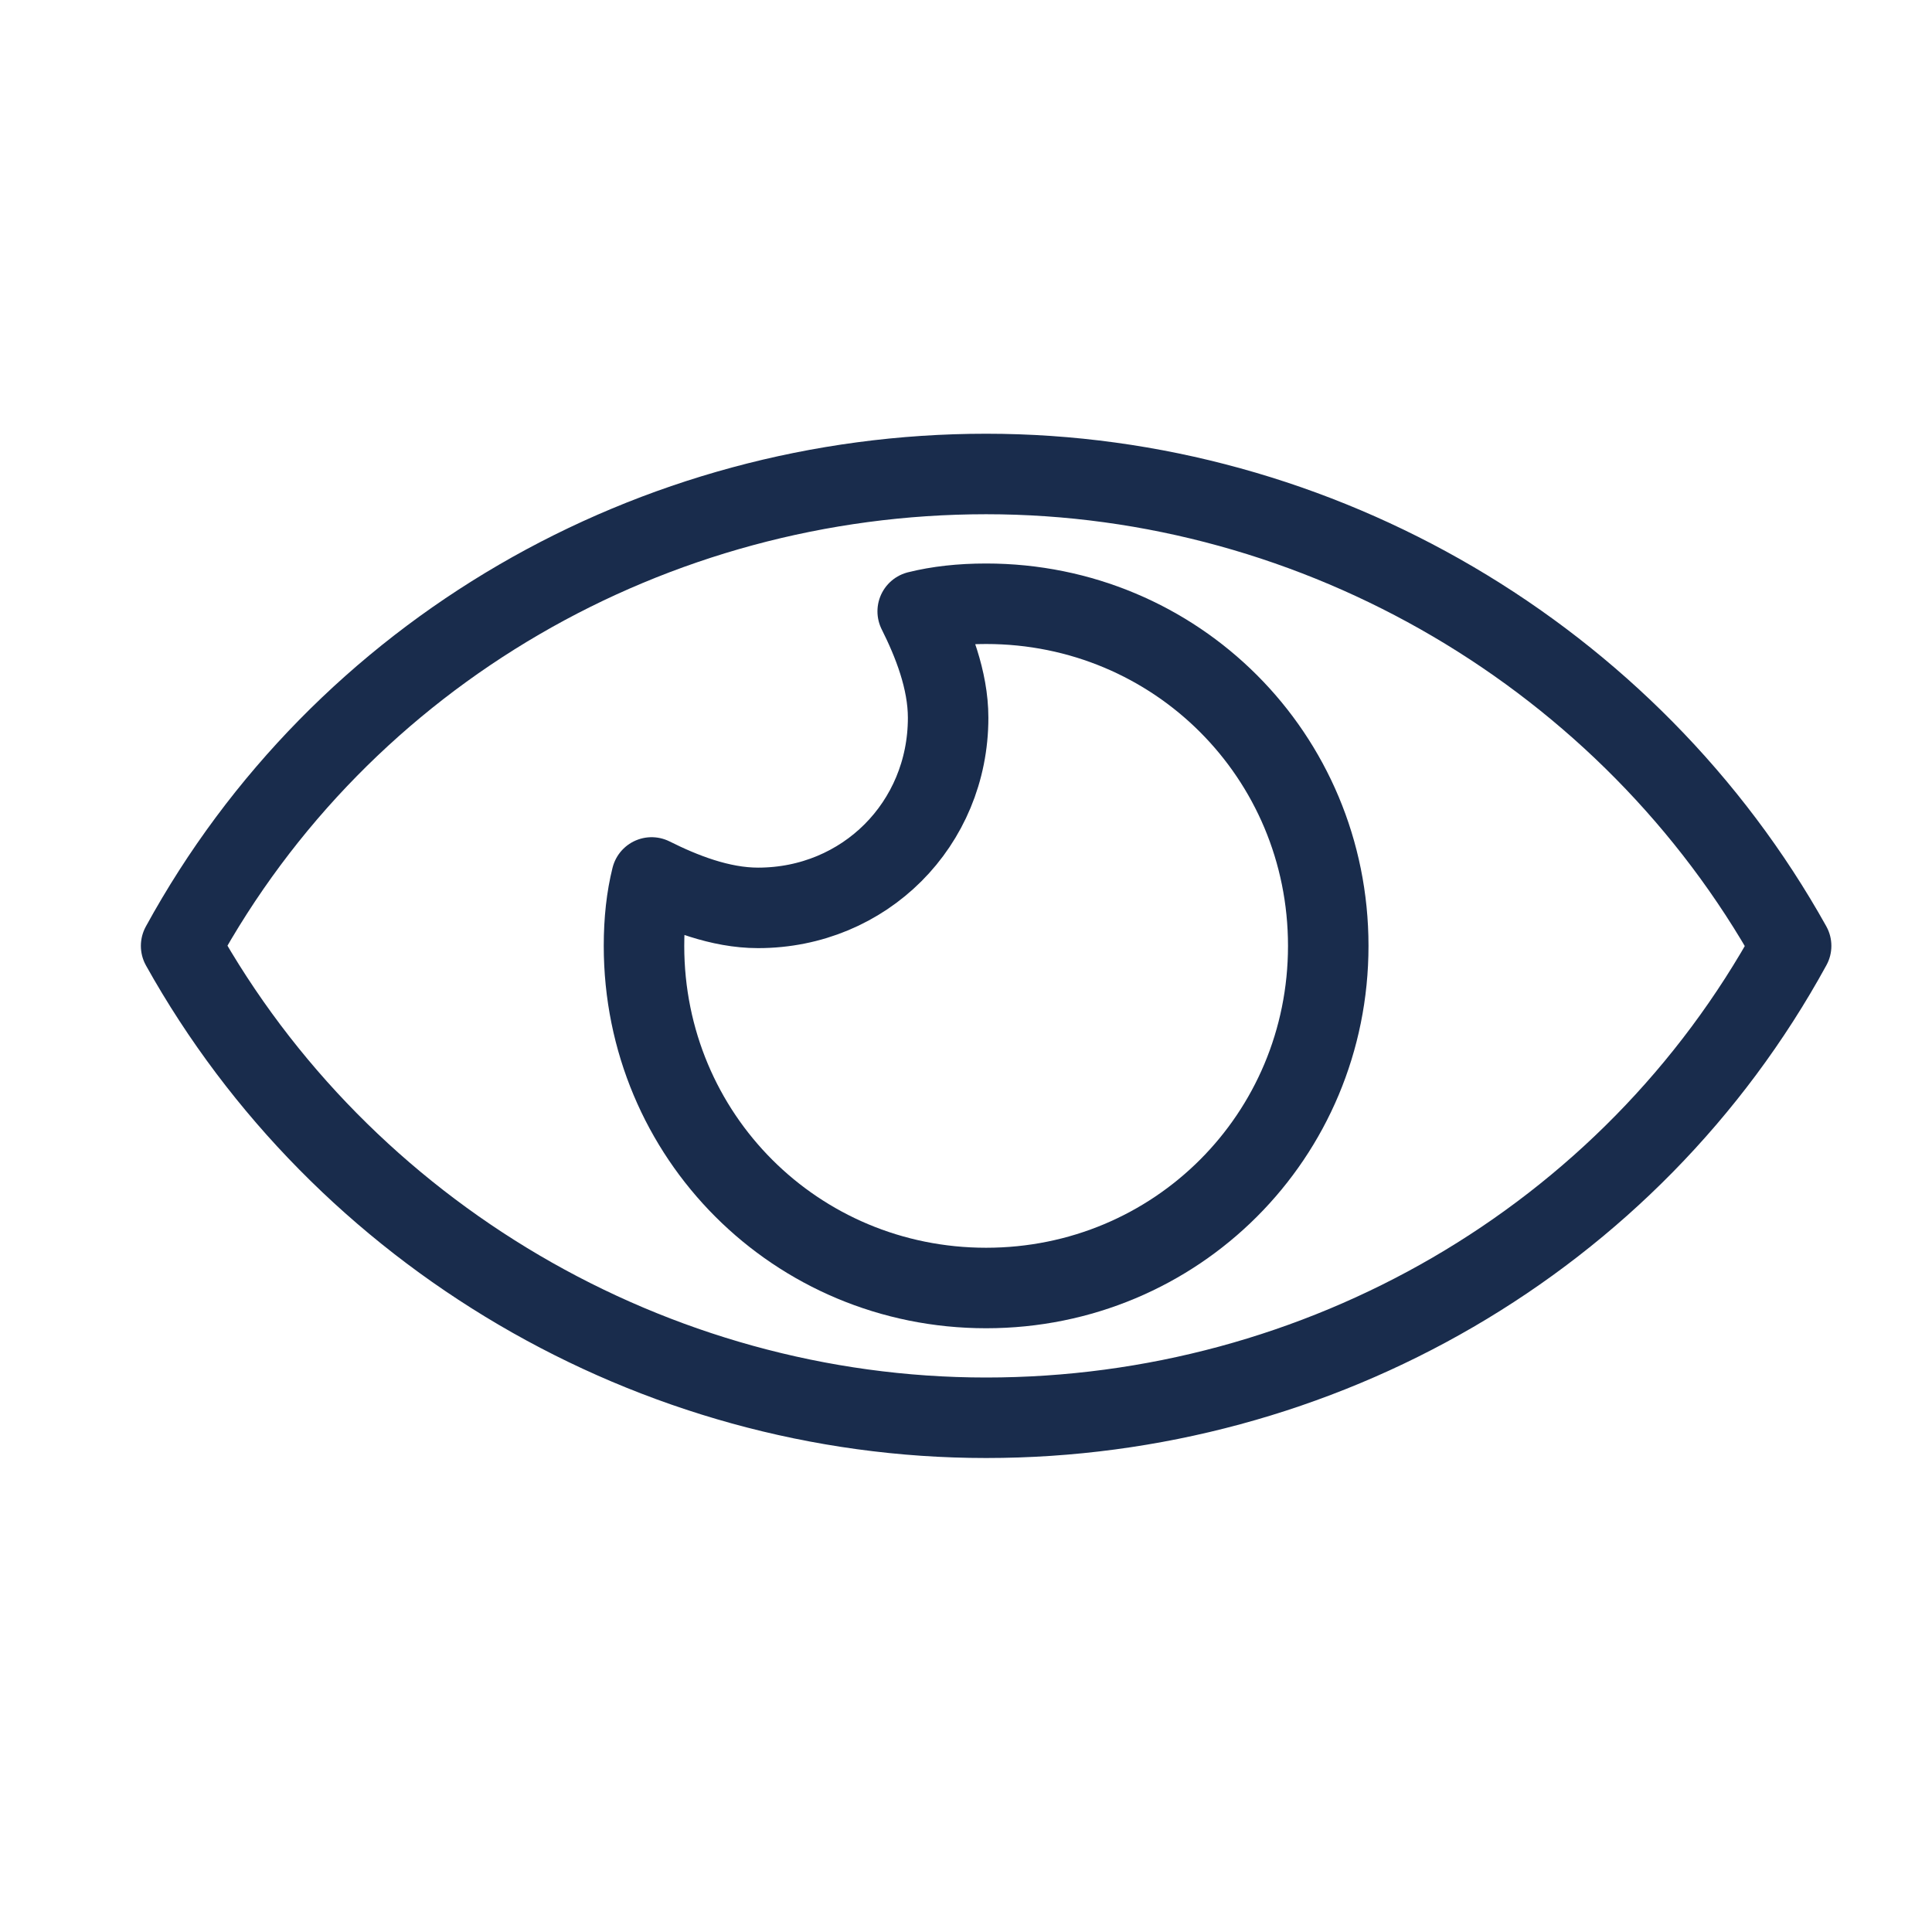
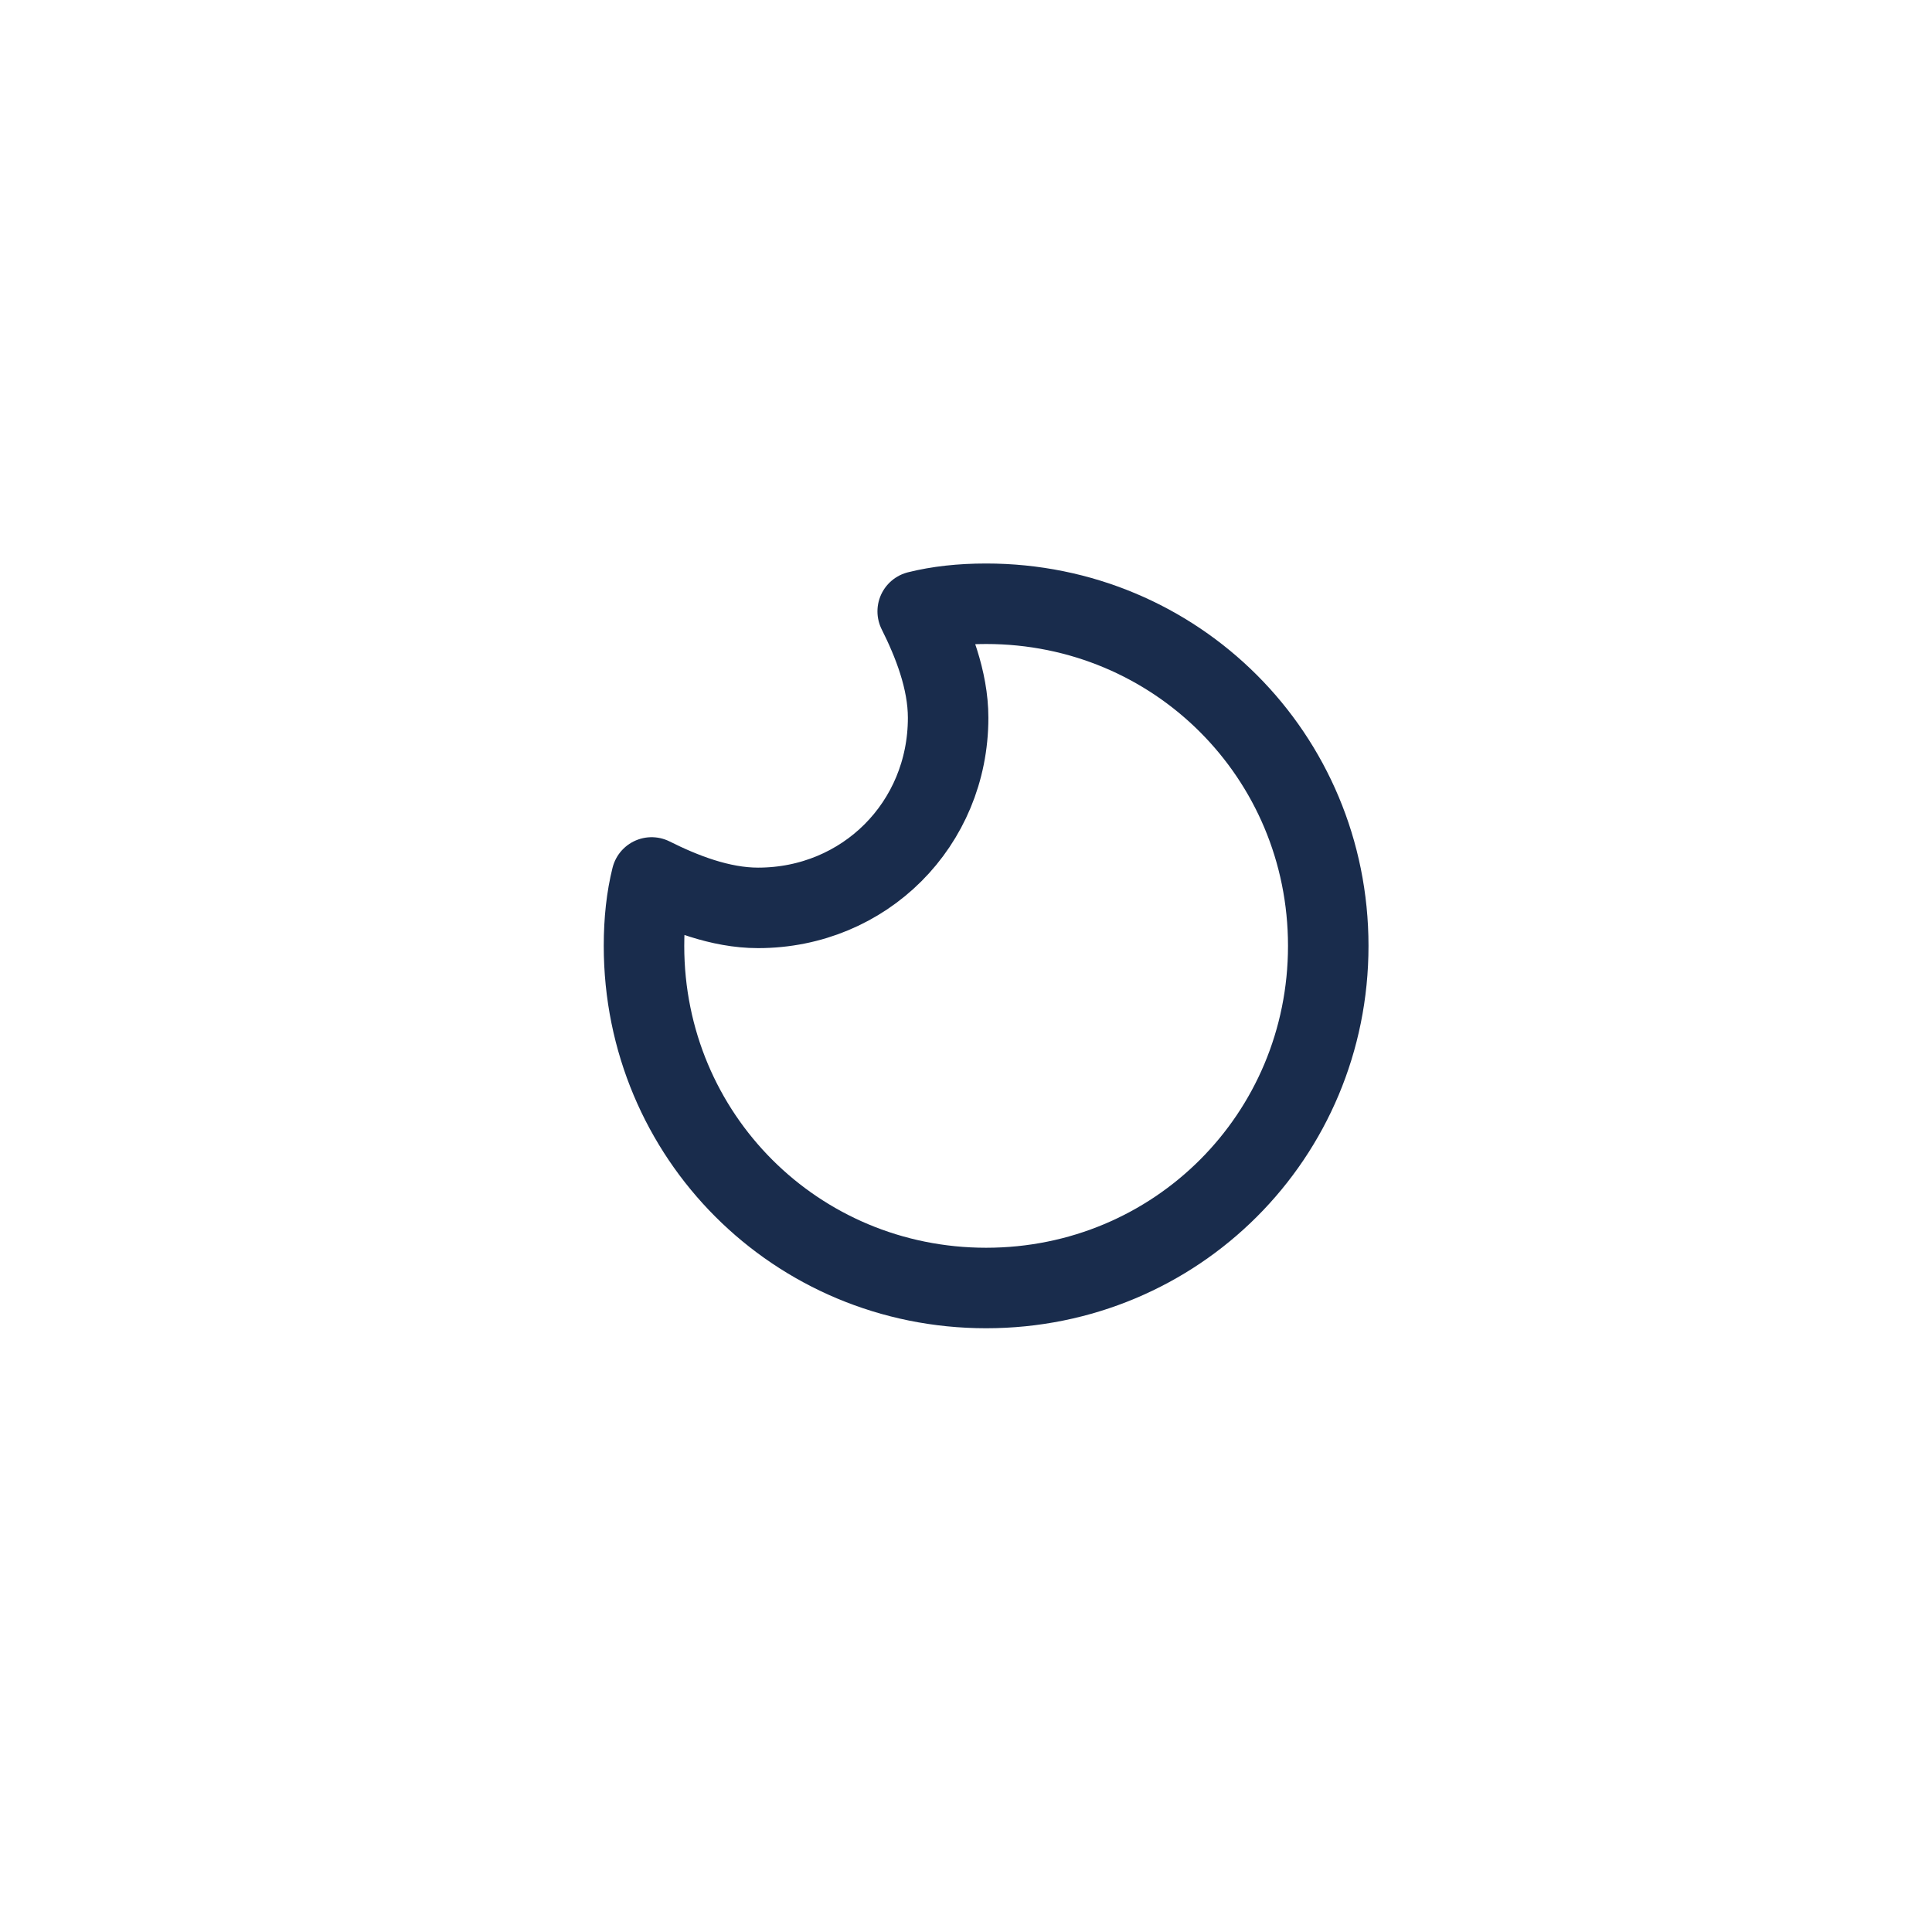
<svg xmlns="http://www.w3.org/2000/svg" width="48" height="48" viewBox="0 0 48 48" fill="none">
  <path d="M33 23.5C33 28.222 29.222 32 24.5 32C19.778 32 16 28.222 16 23.5C16 22.87 16.063 22.304 16.189 21.8C16.945 22.178 17.889 22.556 18.833 22.556C21.478 22.556 23.556 20.478 23.556 17.833C23.556 16.889 23.178 15.944 22.8 15.189C23.304 15.063 23.87 15 24.5 15C29.222 15 33 18.778 33 23.5Z" stroke="#192C4C" stroke-width="2" stroke-linecap="round" stroke-linejoin="round" />
-   <path d="M4.5 23.5C8.5 16.19 16.224 11.776 24.5 11.776C32.776 11.776 40.5 16.328 44.5 23.5C40.5 30.81 32.776 35.224 24.5 35.224C16.224 35.224 8.5 30.672 4.5 23.5Z" stroke="#192C4C" stroke-width="2" stroke-linecap="round" stroke-linejoin="round" />
</svg>